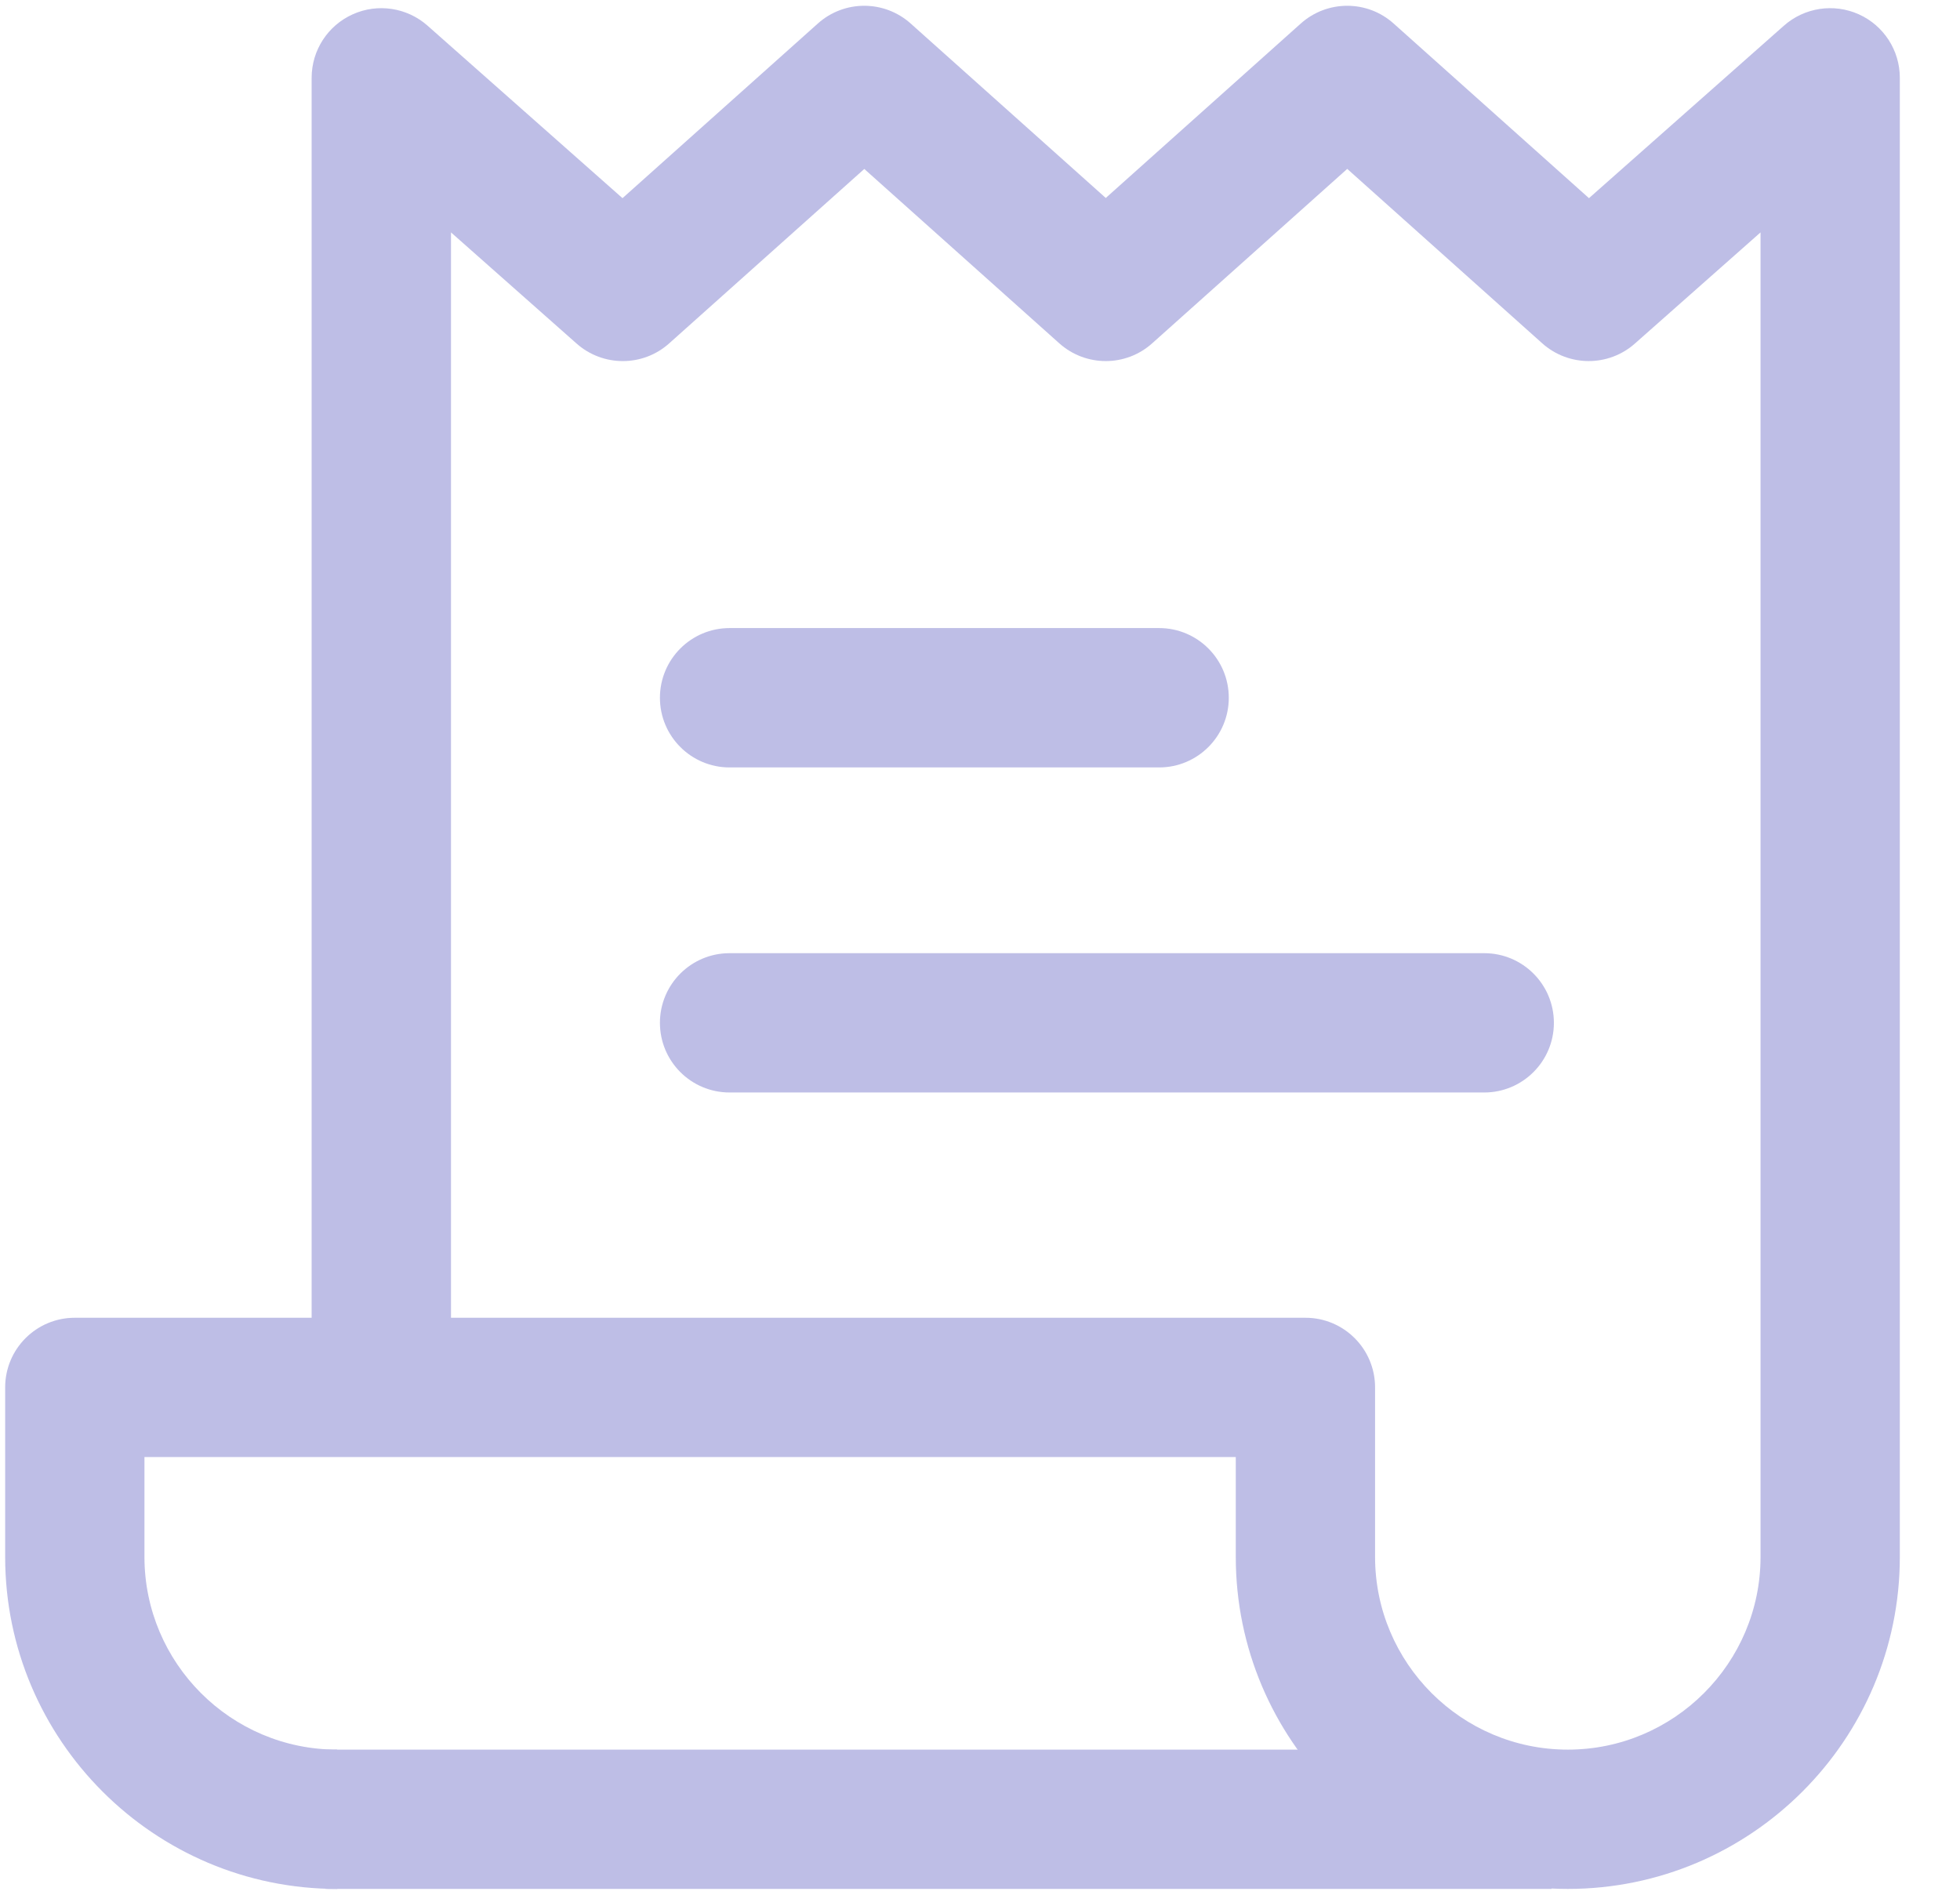
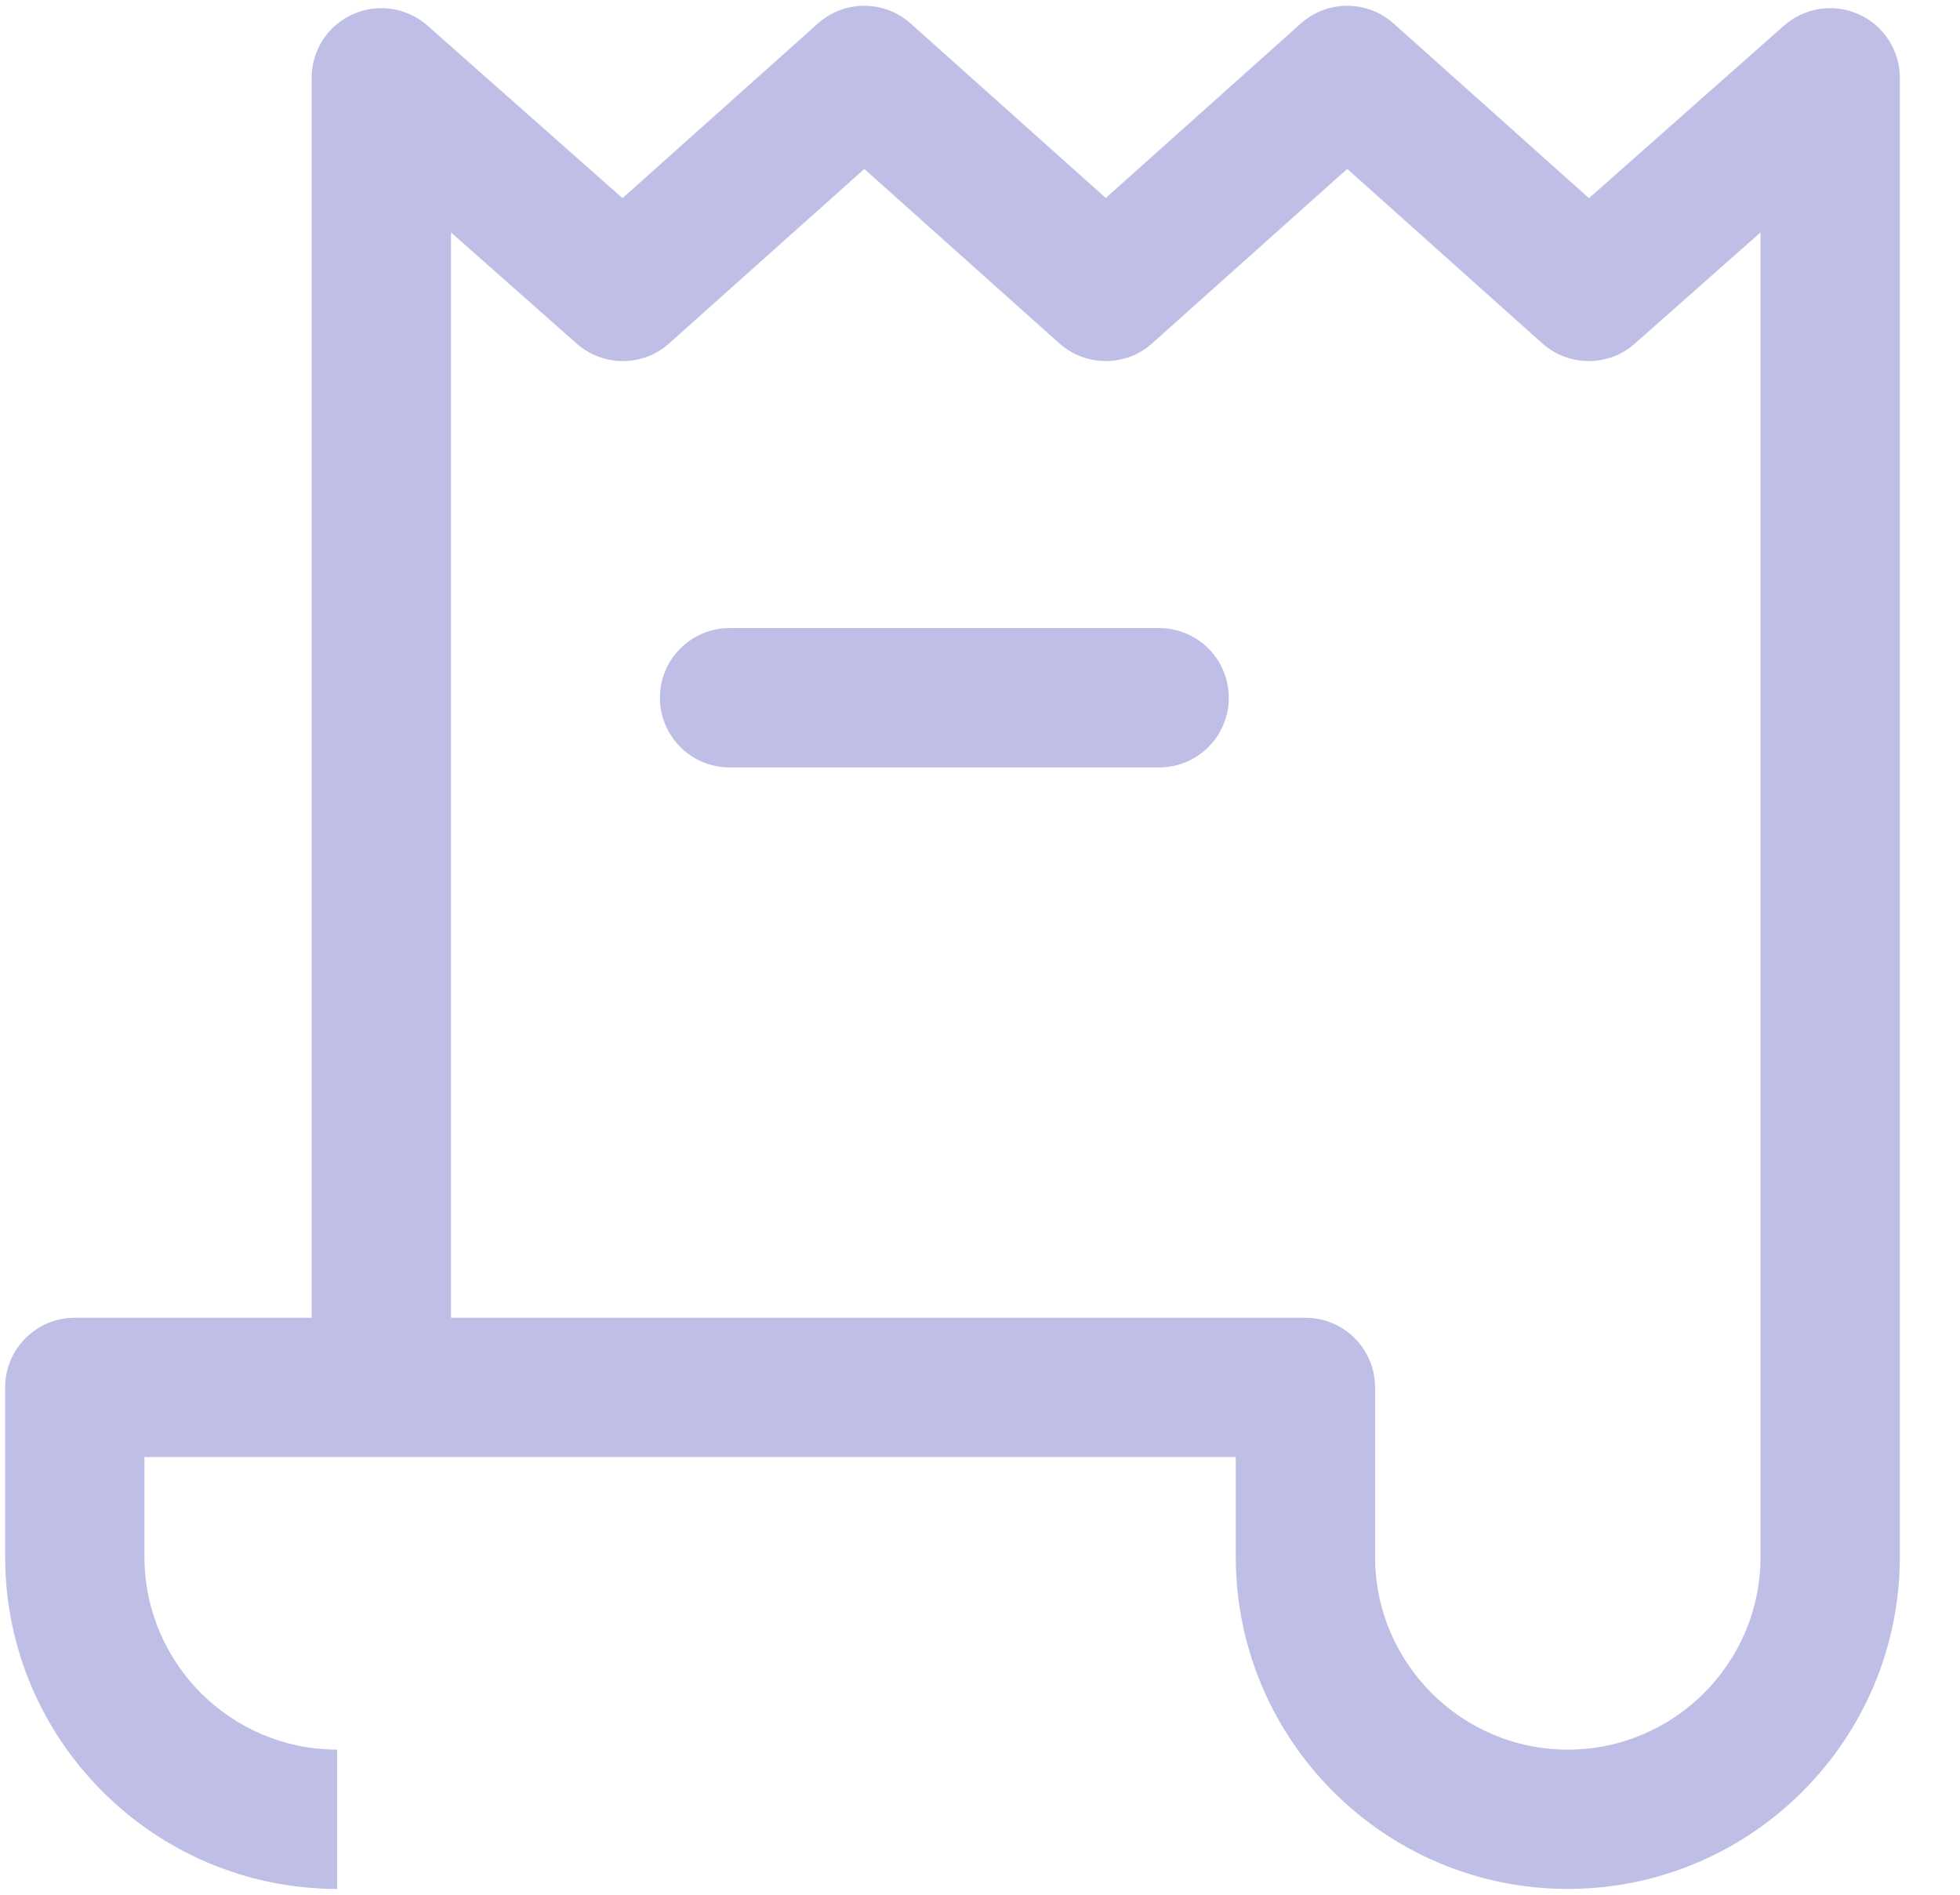
<svg xmlns="http://www.w3.org/2000/svg" width="30" height="29" viewBox="0 0 30 29" fill="none">
  <g clip-path="url(#clip0)">
-     <path d="M23.748 26.779H4.983V28.911H23.748V26.779Z" fill="#BEBEE6" />
    <path d="M17.742 9.613H11.167C10.578 9.613 10.101 10.091 10.101 10.68C10.101 11.268 10.578 11.746 11.167 11.746H17.742C18.331 11.746 18.808 11.268 18.808 10.68C18.808 10.091 18.331 9.613 17.742 9.613Z" fill="#BEBEE6" />
-     <path d="M22.718 14.589H11.167C10.578 14.589 10.101 15.066 10.101 15.655C10.101 16.244 10.578 16.721 11.167 16.721H22.718C23.306 16.721 23.784 16.244 23.784 15.655C23.784 15.066 23.306 14.589 22.718 14.589Z" fill="#BEBEE6" />
    <path d="M28.451 0.219C28.068 0.047 27.62 0.115 27.306 0.392L24.321 3.033L21.331 0.36C20.927 -0.002 20.315 -0.002 19.91 0.36L16.925 3.03L13.939 0.36C13.534 -0.002 12.922 -0.002 12.518 0.36L9.528 3.033L6.543 0.392C6.229 0.115 5.781 0.047 5.399 0.219C5.016 0.391 4.77 0.771 4.77 1.191V20.169H1.145C0.556 20.169 0.079 20.646 0.079 21.235V23.829C0.079 26.631 2.359 28.911 5.161 28.911V26.779C3.534 26.779 2.211 25.455 2.211 23.829V22.301H18.915V23.829C18.915 26.631 21.195 28.911 23.997 28.911C26.799 28.911 29.079 26.631 29.079 23.829V1.191C29.079 0.771 28.833 0.391 28.451 0.219ZM26.947 23.829C26.947 25.455 25.623 26.779 23.997 26.779C22.371 26.779 21.047 25.455 21.047 23.829V21.235C21.047 20.646 20.57 20.169 19.981 20.169H6.903V3.557L8.826 5.259C9.231 5.617 9.841 5.616 10.243 5.255L13.229 2.586L16.214 5.255C16.619 5.617 17.231 5.617 17.635 5.255L20.621 2.585L23.606 5.255C24.009 5.615 24.619 5.617 25.023 5.259L26.947 3.557V23.829Z" fill="#BEBEE6" />
  </g>
  <defs>
    <clipPath id="clip0">
      <rect width="29" height="29" fill="white" transform="translate(0.079)" />
    </clipPath>
  </defs>
</svg>